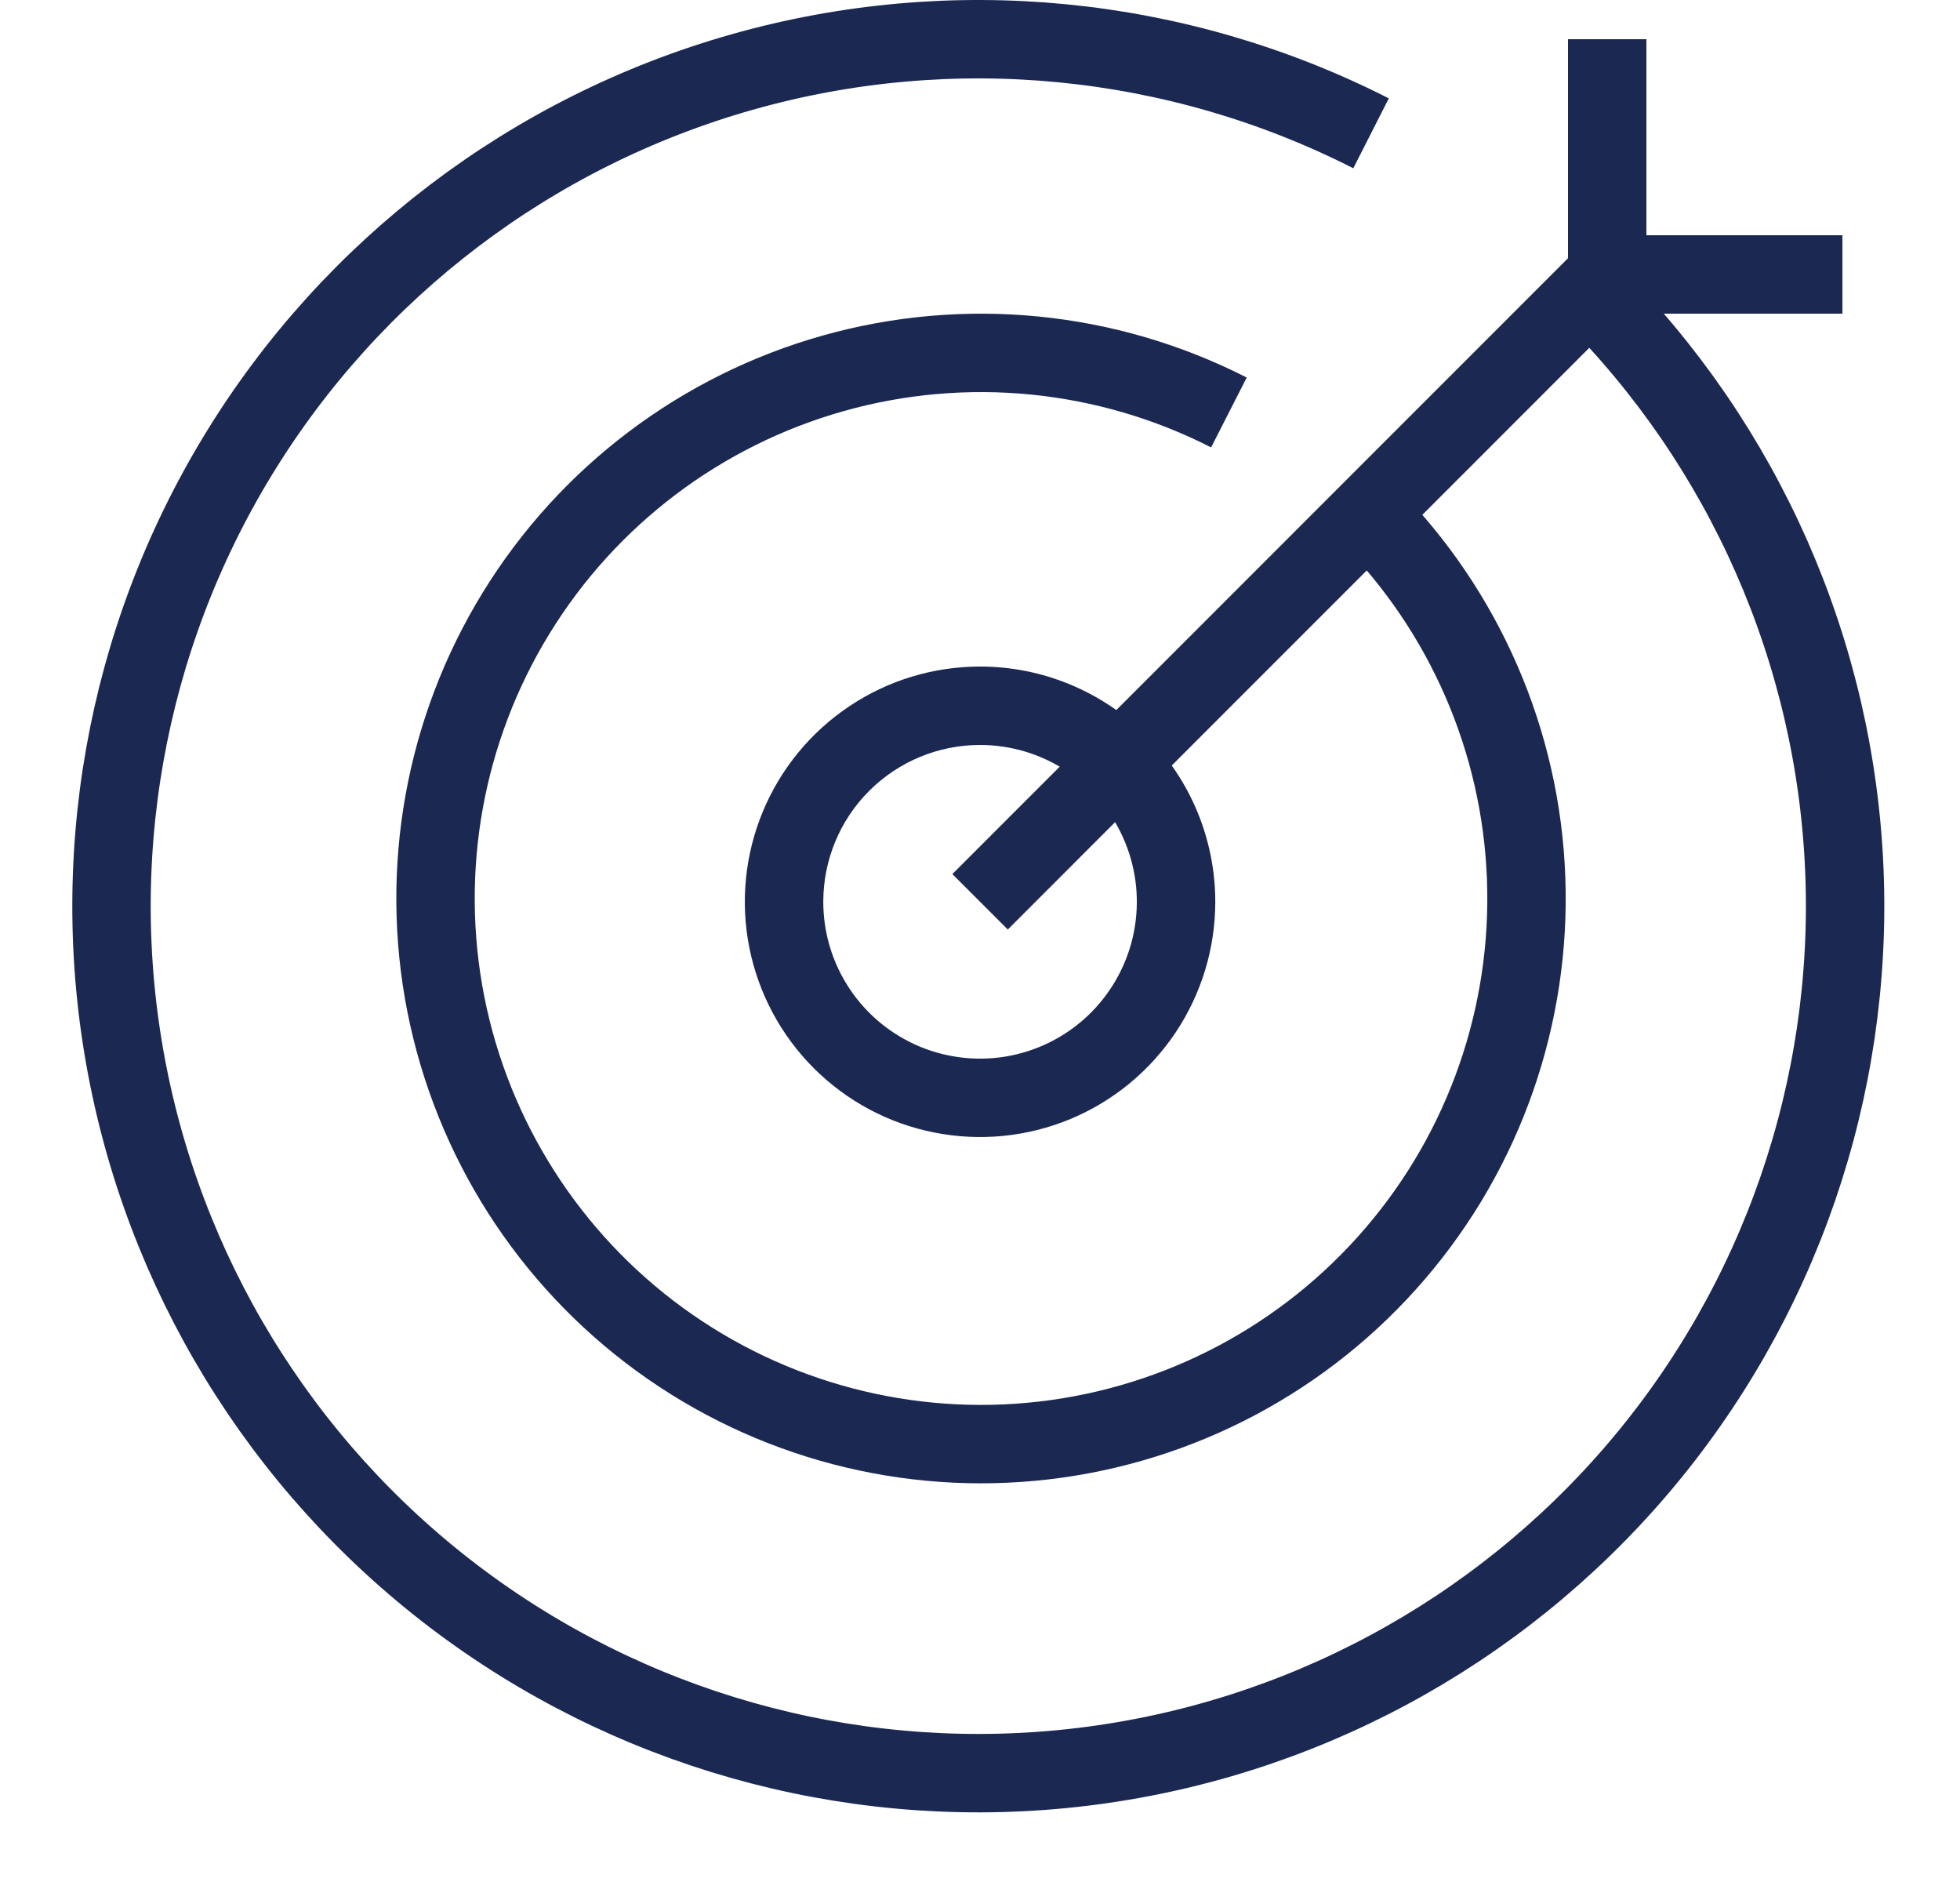
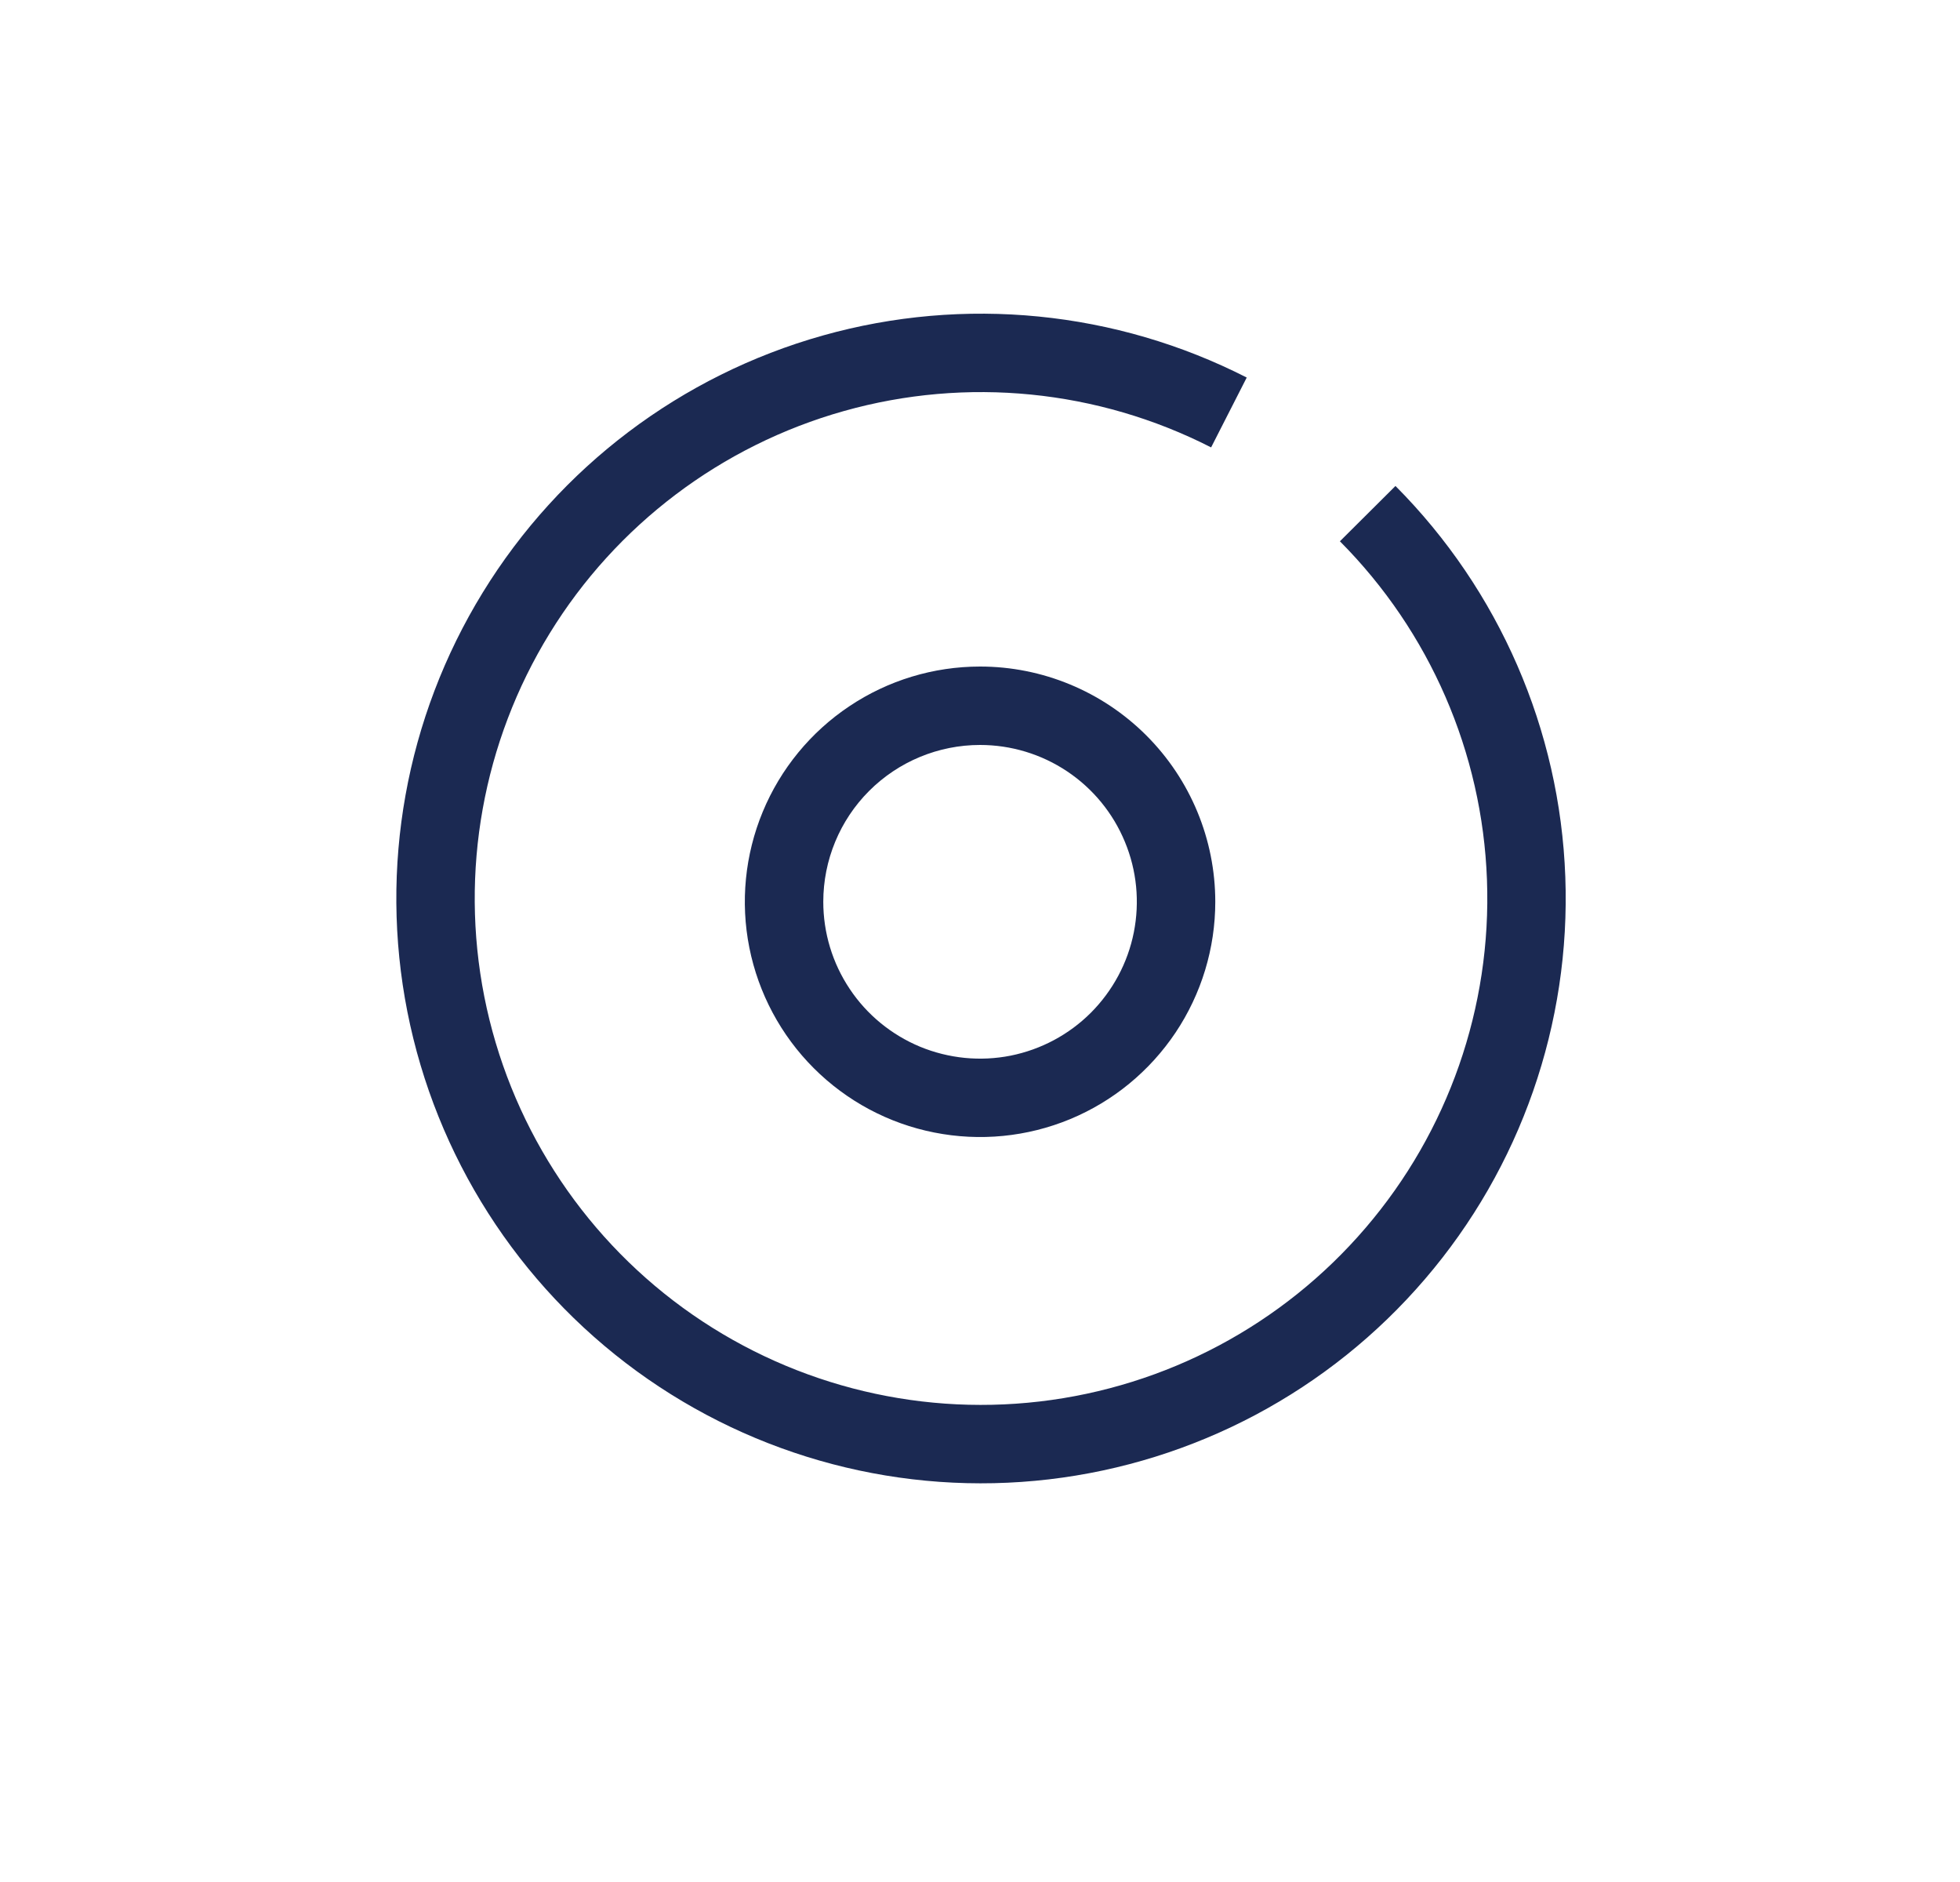
<svg xmlns="http://www.w3.org/2000/svg" width="25" height="24" viewBox="0 0 25 24" fill="none">
-   <path d="M20.278 3.72C22.25 5.683 23.41 8.318 23.525 11.098C23.64 13.878 22.703 16.6 20.9 18.72C19.097 20.839 16.561 22.201 13.798 22.533C11.035 22.865 8.249 22.143 5.995 20.511C3.741 18.879 2.185 16.457 1.638 13.729C1.091 11.001 1.593 8.166 3.044 5.792C4.495 3.417 6.788 1.677 9.465 0.919C12.143 0.16 15.007 0.439 17.488 1.7" stroke="#1B2952" stroke-miterlimit="10" />
  <path d="M17.445 6.55C18.68 7.791 19.402 9.451 19.466 11.2C19.531 12.949 18.935 14.659 17.795 15.987C16.656 17.316 15.058 18.166 13.319 18.369C11.581 18.572 9.83 18.112 8.415 17.081C7.001 16.05 6.027 14.524 5.687 12.807C5.348 11.09 5.668 9.308 6.584 7.817C7.5 6.325 8.945 5.234 10.63 4.76C12.315 4.286 14.116 4.465 15.675 5.26" stroke="#1B2952" stroke-miterlimit="10" />
  <path d="M12.501 9.5C12.896 9.5 13.283 9.617 13.612 9.837C13.941 10.057 14.197 10.369 14.348 10.735C14.5 11.1 14.539 11.502 14.462 11.89C14.385 12.278 14.194 12.634 13.915 12.914C13.635 13.194 13.279 13.384 12.891 13.462C12.503 13.539 12.101 13.499 11.735 13.348C11.37 13.196 11.057 12.94 10.838 12.611C10.618 12.282 10.501 11.896 10.501 11.5C10.501 10.97 10.711 10.461 11.086 10.086C11.461 9.711 11.97 9.5 12.501 9.5ZM12.501 8.5C11.907 8.5 11.327 8.676 10.834 9.006C10.341 9.335 9.956 9.804 9.729 10.352C9.502 10.9 9.442 11.503 9.558 12.085C9.674 12.667 9.96 13.202 10.379 13.621C10.799 14.041 11.333 14.327 11.915 14.442C12.497 14.558 13.1 14.499 13.649 14.272C14.197 14.045 14.665 13.66 14.995 13.167C15.325 12.673 15.501 12.093 15.501 11.5C15.501 10.704 15.184 9.941 14.622 9.379C14.059 8.816 13.296 8.5 12.501 8.5Z" fill="#1B2952" />
-   <path d="M20.5 3.5L12.501 11.5" stroke="#1B2952" stroke-miterlimit="10" />
-   <path d="M23.5 3.5H20.5V0.5" stroke="#1B2952" stroke-miterlimit="10" />
</svg>